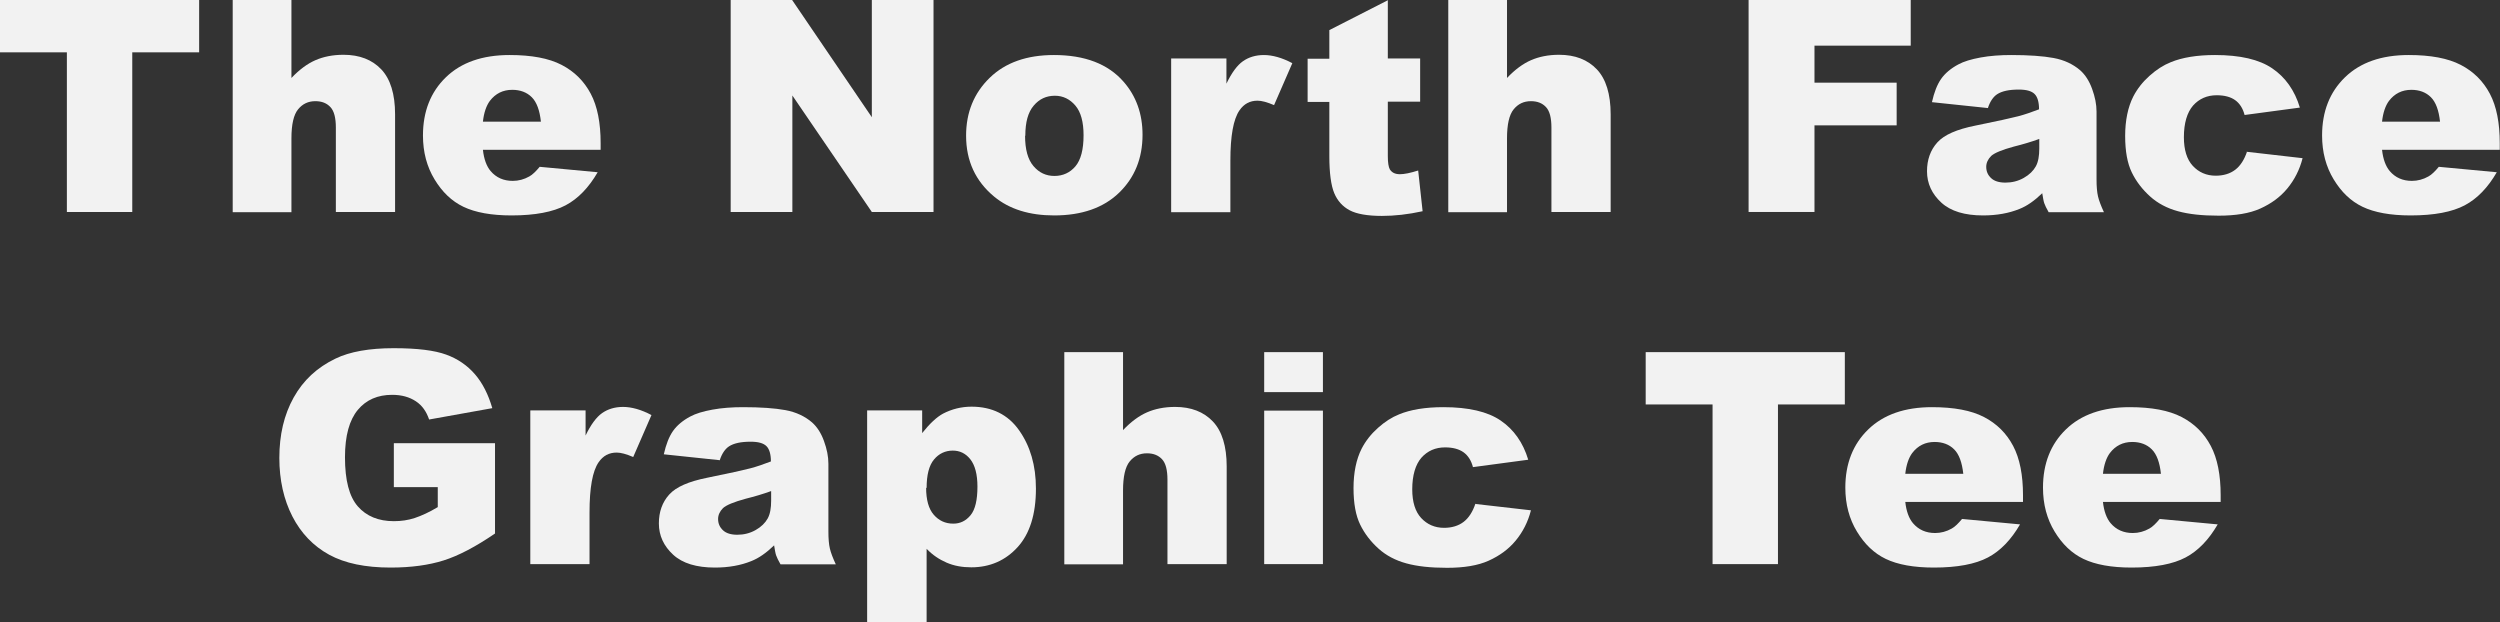
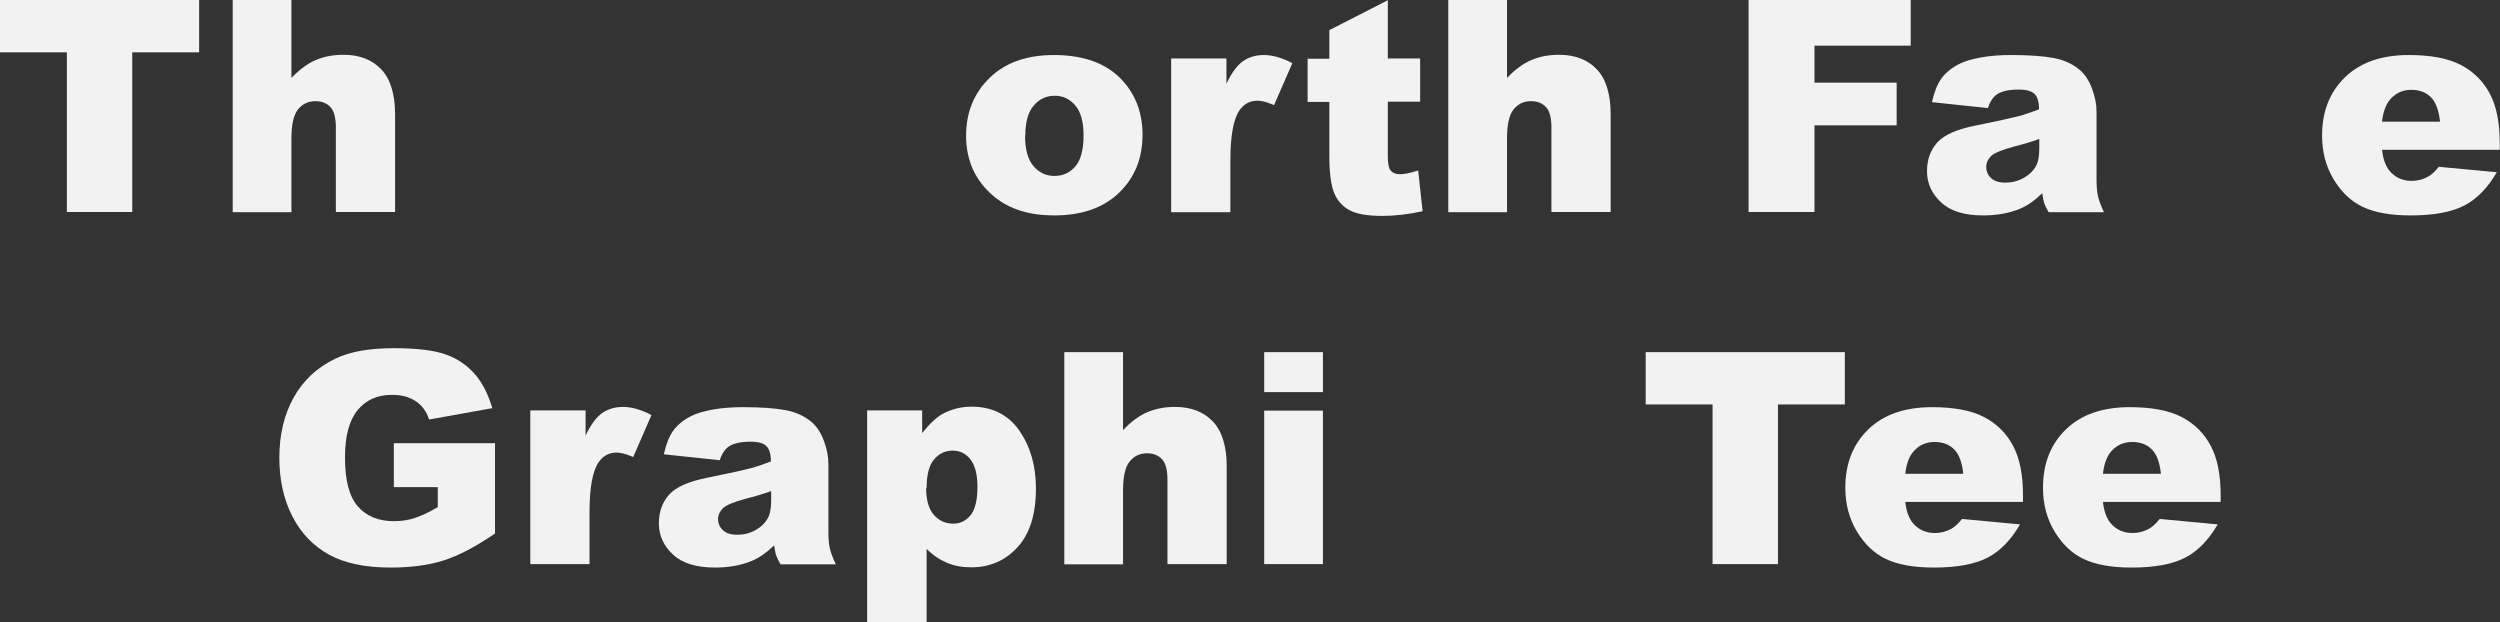
<svg xmlns="http://www.w3.org/2000/svg" id="Layer_1" data-name="Layer 1" viewBox="0 0 101.31 25.22">
  <rect x="0" y="0" width="101.31" height="25.22" fill="#333333" stroke="none" />
  <defs>
    <style>
      .cls-1 {
        fill: #f2f2f2;
      }
    </style>
  </defs>
  <g>
    <path class="cls-1" d="M15.96,19.75v-1.79h4.1v3.66c-.79,.54-1.48,.9-2.08,1.09s-1.32,.29-2.15,.29c-1.02,0-1.85-.17-2.49-.52s-1.14-.87-1.49-1.55-.53-1.48-.53-2.37c0-.94,.19-1.75,.58-2.45s.95-1.22,1.7-1.58c.58-.28,1.37-.42,2.35-.42s1.66,.09,2.13,.26,.86,.44,1.17,.8,.54,.82,.7,1.37l-2.56,.46c-.11-.32-.28-.57-.54-.74s-.57-.26-.96-.26c-.58,0-1.05,.2-1.39,.61s-.52,1.04-.52,1.92c0,.93,.17,1.59,.52,1.99s.84,.6,1.46,.6c.3,0,.58-.04,.85-.13s.58-.23,.93-.44v-.81h-1.78Z" />
    <path class="cls-1" d="M21.5,16.63h2.23v1.02c.21-.44,.44-.75,.67-.91s.51-.25,.85-.25,.74,.11,1.15,.33l-.74,1.7c-.28-.12-.5-.18-.67-.18-.31,0-.55,.13-.73,.39-.25,.36-.37,1.04-.37,2.04v2.09h-2.4v-6.22Z" />
    <path class="cls-1" d="M29.18,18.65l-2.28-.24c.09-.4,.21-.71,.37-.94s.4-.43,.7-.59c.22-.12,.52-.21,.9-.28s.8-.1,1.24-.1c.71,0,1.29,.04,1.72,.12s.79,.25,1.08,.5c.2,.18,.36,.42,.48,.75s.18,.63,.18,.92v2.75c0,.29,.02,.52,.06,.69s.12,.38,.24,.64h-2.24c-.09-.16-.15-.28-.18-.37s-.05-.22-.08-.4c-.31,.3-.62,.52-.93,.64-.42,.17-.91,.26-1.47,.26-.74,0-1.31-.17-1.69-.52s-.58-.77-.58-1.27c0-.47,.14-.86,.42-1.17s.79-.53,1.54-.68c.89-.18,1.47-.31,1.74-.38s.55-.17,.84-.28c0-.29-.06-.5-.18-.62s-.33-.18-.64-.18c-.39,0-.68,.06-.88,.19-.15,.1-.28,.28-.37,.55Zm2.07,1.25c-.33,.12-.67,.22-1.03,.31-.48,.13-.79,.26-.92,.38-.13,.13-.2,.28-.2,.44,0,.19,.07,.34,.2,.46s.32,.18,.58,.18,.51-.06,.74-.19,.39-.29,.49-.47,.14-.43,.14-.72v-.38Z" />
    <path class="cls-1" d="M35.14,25.22v-8.59h2.23v.92c.31-.39,.59-.65,.85-.79,.35-.18,.73-.28,1.15-.28,.83,0,1.48,.32,1.93,.96s.68,1.42,.68,2.36c0,1.04-.25,1.83-.74,2.37s-1.12,.82-1.88,.82c-.37,0-.7-.06-1-.19s-.57-.31-.81-.56v2.97h-2.41Zm2.39-5.46c0,.49,.1,.86,.31,1.1s.47,.36,.79,.36c.28,0,.51-.11,.7-.34s.28-.62,.28-1.16c0-.5-.1-.87-.29-1.11s-.43-.35-.71-.35c-.3,0-.56,.12-.76,.36s-.3,.62-.3,1.16Z" />
    <path class="cls-1" d="M43.13,14.27h2.38v3.16c.32-.34,.65-.58,.97-.72s.7-.22,1.14-.22c.65,0,1.16,.2,1.53,.59s.56,1,.56,1.82v3.96h-2.4v-3.42c0-.39-.07-.67-.22-.83s-.35-.24-.61-.24c-.29,0-.52,.11-.7,.33s-.27,.61-.27,1.18v2.99h-2.38V14.27Z" />
    <path class="cls-1" d="M51.23,14.27h2.38v1.62h-2.38v-1.62Zm0,2.37h2.38v6.22h-2.38v-6.22Z" />
-     <path class="cls-1" d="M59.77,20.42l2.27,.26c-.12,.47-.33,.88-.62,1.23s-.65,.61-1.09,.81-1.01,.29-1.69,.29-1.21-.06-1.65-.18-.82-.32-1.13-.6-.56-.6-.74-.97c-.18-.37-.27-.86-.27-1.48s.11-1.17,.33-1.6c.16-.31,.38-.59,.66-.84s.56-.43,.86-.55c.46-.19,1.06-.29,1.79-.29,1.02,0,1.79,.18,2.32,.54s.91,.89,1.12,1.59l-2.24,.3c-.07-.27-.2-.47-.38-.6s-.43-.2-.75-.2c-.39,0-.71,.14-.96,.42-.24,.28-.37,.71-.37,1.28,0,.51,.12,.9,.36,1.16,.24,.26,.55,.4,.93,.4,.31,0,.58-.08,.79-.24s.37-.41,.48-.74Z" />
    <path class="cls-1" d="M66.69,14.27h8.07v2.12h-2.71v6.47h-2.65v-6.47h-2.71v-2.12Z" />
    <path class="cls-1" d="M81.99,20.34h-4.78c.04,.38,.15,.67,.31,.86,.23,.27,.53,.4,.9,.4,.23,0,.46-.06,.67-.18,.13-.07,.27-.21,.42-.39l2.35,.22c-.36,.62-.79,1.07-1.3,1.34s-1.24,.41-2.19,.41c-.82,0-1.47-.12-1.95-.35s-.86-.6-1.17-1.11-.47-1.1-.47-1.78c0-.97,.31-1.76,.93-2.36s1.48-.9,2.58-.9c.89,0,1.59,.13,2.11,.4s.91,.66,1.18,1.17,.4,1.18,.4,2v.27Zm-2.43-1.14c-.05-.46-.17-.79-.37-.99s-.47-.3-.79-.3c-.38,0-.68,.15-.91,.45-.14,.19-.24,.47-.28,.84h2.35Z" />
    <path class="cls-1" d="M90,20.34h-4.78c.04,.38,.15,.67,.31,.86,.23,.27,.53,.4,.9,.4,.23,0,.46-.06,.67-.18,.13-.07,.27-.21,.42-.39l2.35,.22c-.36,.62-.79,1.07-1.3,1.34s-1.24,.41-2.19,.41c-.82,0-1.47-.12-1.95-.35s-.86-.6-1.17-1.11-.47-1.1-.47-1.78c0-.97,.31-1.76,.93-2.36s1.48-.9,2.58-.9c.89,0,1.59,.13,2.11,.4s.91,.66,1.18,1.17,.4,1.18,.4,2v.27Zm-2.43-1.14c-.05-.46-.17-.79-.37-.99s-.47-.3-.79-.3c-.38,0-.68,.15-.91,.45-.14,.19-.24,.47-.28,.84h2.35Z" />
  </g>
  <g>
    <path class="cls-1" d="M0,0H8.07V2.12h-2.71v6.47H2.71V2.12H0V0Z" />
    <path class="cls-1" d="M9.43,0h2.38V3.16c.32-.34,.65-.58,.97-.72s.7-.22,1.14-.22c.65,0,1.16,.2,1.53,.59s.56,1,.56,1.82v3.96h-2.4v-3.42c0-.39-.07-.67-.22-.83s-.35-.24-.61-.24c-.29,0-.52,.11-.7,.33s-.27,.61-.27,1.18v2.99h-2.38V0Z" />
-     <path class="cls-1" d="M24.35,6.07h-4.78c.04,.38,.15,.67,.31,.86,.23,.27,.53,.4,.9,.4,.23,0,.46-.06,.67-.18,.13-.07,.27-.21,.42-.39l2.35,.22c-.36,.62-.79,1.07-1.3,1.34s-1.24,.41-2.19,.41c-.82,0-1.47-.12-1.95-.35s-.86-.6-1.17-1.11-.47-1.1-.47-1.78c0-.97,.31-1.76,.93-2.36s1.48-.9,2.58-.9c.89,0,1.59,.13,2.11,.4s.91,.66,1.18,1.17,.4,1.18,.4,2v.27Zm-2.43-1.14c-.05-.46-.17-.79-.37-.99s-.47-.3-.79-.3c-.38,0-.68,.15-.91,.45-.14,.19-.24,.47-.28,.84h2.35Z" />
-     <path class="cls-1" d="M29.62,0h2.48l3.23,4.75V0h2.5V8.59h-2.5l-3.22-4.72v4.72h-2.5V0Z" />
    <path class="cls-1" d="M39.15,5.5c0-.95,.32-1.73,.96-2.35s1.51-.92,2.6-.92c1.25,0,2.19,.36,2.82,1.08,.51,.58,.77,1.3,.77,2.15,0,.96-.32,1.74-.95,2.35s-1.51,.92-2.63,.92c-1,0-1.81-.25-2.43-.76-.76-.63-1.14-1.45-1.14-2.47Zm2.39,0c0,.55,.11,.96,.34,1.23s.51,.4,.85,.4,.63-.13,.85-.39,.33-.68,.33-1.26c0-.54-.11-.94-.33-1.2s-.5-.4-.83-.4c-.35,0-.63,.13-.86,.4s-.34,.67-.34,1.22Z" />
    <path class="cls-1" d="M47.47,2.37h2.23v1.02c.21-.44,.44-.75,.67-.91s.51-.25,.85-.25,.74,.11,1.15,.33l-.74,1.7c-.28-.12-.5-.18-.67-.18-.31,0-.55,.13-.73,.39-.25,.36-.37,1.04-.37,2.04v2.09h-2.4V2.37Z" />
    <path class="cls-1" d="M56.24,0V2.37h1.31v1.75h-1.31v2.21c0,.26,.03,.44,.08,.53,.08,.13,.21,.2,.41,.2,.18,0,.42-.05,.74-.15l.18,1.65c-.59,.13-1.14,.19-1.65,.19-.59,0-1.03-.08-1.31-.23s-.49-.38-.62-.69c-.13-.31-.2-.81-.2-1.51v-2.19h-.88v-1.75h.88V1.22l2.39-1.22Z" />
    <path class="cls-1" d="M58.69,0h2.38V3.16c.32-.34,.65-.58,.97-.72s.7-.22,1.14-.22c.65,0,1.16,.2,1.53,.59s.56,1,.56,1.82v3.96h-2.4v-3.42c0-.39-.07-.67-.22-.83s-.35-.24-.61-.24c-.29,0-.52,.11-.7,.33s-.27,.61-.27,1.18v2.99h-2.38V0Z" />
    <path class="cls-1" d="M70.87,0h6.56V1.85h-3.9v1.5h3.33v1.73h-3.33v3.51h-2.67V0Z" />
    <path class="cls-1" d="M80.57,4.38l-2.28-.24c.09-.4,.21-.71,.37-.94s.4-.43,.7-.59c.22-.12,.52-.21,.9-.28s.8-.1,1.24-.1c.71,0,1.29,.04,1.72,.12s.79,.25,1.08,.5c.2,.18,.36,.42,.48,.75s.18,.63,.18,.92v2.75c0,.29,.02,.52,.06,.69s.12,.38,.24,.64h-2.24c-.09-.16-.15-.28-.18-.37s-.05-.22-.08-.4c-.31,.3-.62,.52-.93,.64-.42,.17-.91,.26-1.47,.26-.74,0-1.31-.17-1.69-.52s-.58-.77-.58-1.27c0-.47,.14-.86,.42-1.17s.79-.53,1.54-.68c.89-.18,1.47-.31,1.74-.38s.55-.17,.84-.28c0-.29-.06-.5-.18-.62s-.33-.18-.64-.18c-.39,0-.68,.06-.88,.19-.15,.1-.28,.28-.37,.55Zm2.07,1.25c-.33,.12-.67,.22-1.03,.31-.48,.13-.79,.26-.92,.38-.13,.13-.2,.28-.2,.44,0,.19,.07,.34,.2,.46s.32,.18,.58,.18,.51-.06,.74-.19,.39-.29,.49-.47,.14-.43,.14-.72v-.38Z" />
-     <path class="cls-1" d="M91.04,6.15l2.27,.26c-.12,.47-.33,.88-.62,1.23s-.65,.61-1.09,.81-1.01,.29-1.69,.29-1.21-.06-1.65-.18-.82-.32-1.13-.6-.56-.6-.74-.97c-.18-.37-.27-.86-.27-1.48s.11-1.17,.33-1.6c.16-.31,.38-.59,.66-.84s.56-.43,.86-.55c.46-.19,1.06-.29,1.79-.29,1.02,0,1.79,.18,2.32,.54s.91,.89,1.12,1.59l-2.24,.3c-.07-.27-.2-.47-.38-.6s-.43-.2-.75-.2c-.39,0-.71,.14-.96,.42-.24,.28-.37,.71-.37,1.28,0,.51,.12,.9,.36,1.16,.24,.26,.55,.4,.93,.4,.31,0,.58-.08,.79-.24s.37-.41,.48-.74Z" />
    <path class="cls-1" d="M101.31,6.07h-4.78c.04,.38,.15,.67,.31,.86,.23,.27,.53,.4,.9,.4,.23,0,.46-.06,.67-.18,.13-.07,.27-.21,.42-.39l2.35,.22c-.36,.62-.79,1.07-1.3,1.34s-1.24,.41-2.19,.41c-.82,0-1.47-.12-1.95-.35s-.86-.6-1.17-1.11-.47-1.1-.47-1.78c0-.97,.31-1.76,.93-2.36s1.48-.9,2.58-.9c.89,0,1.59,.13,2.11,.4s.91,.66,1.18,1.17,.4,1.18,.4,2v.27Zm-2.43-1.14c-.05-.46-.17-.79-.37-.99s-.47-.3-.79-.3c-.38,0-.68,.15-.91,.45-.14,.19-.24,.47-.28,.84h2.35Z" />
  </g>
</svg>